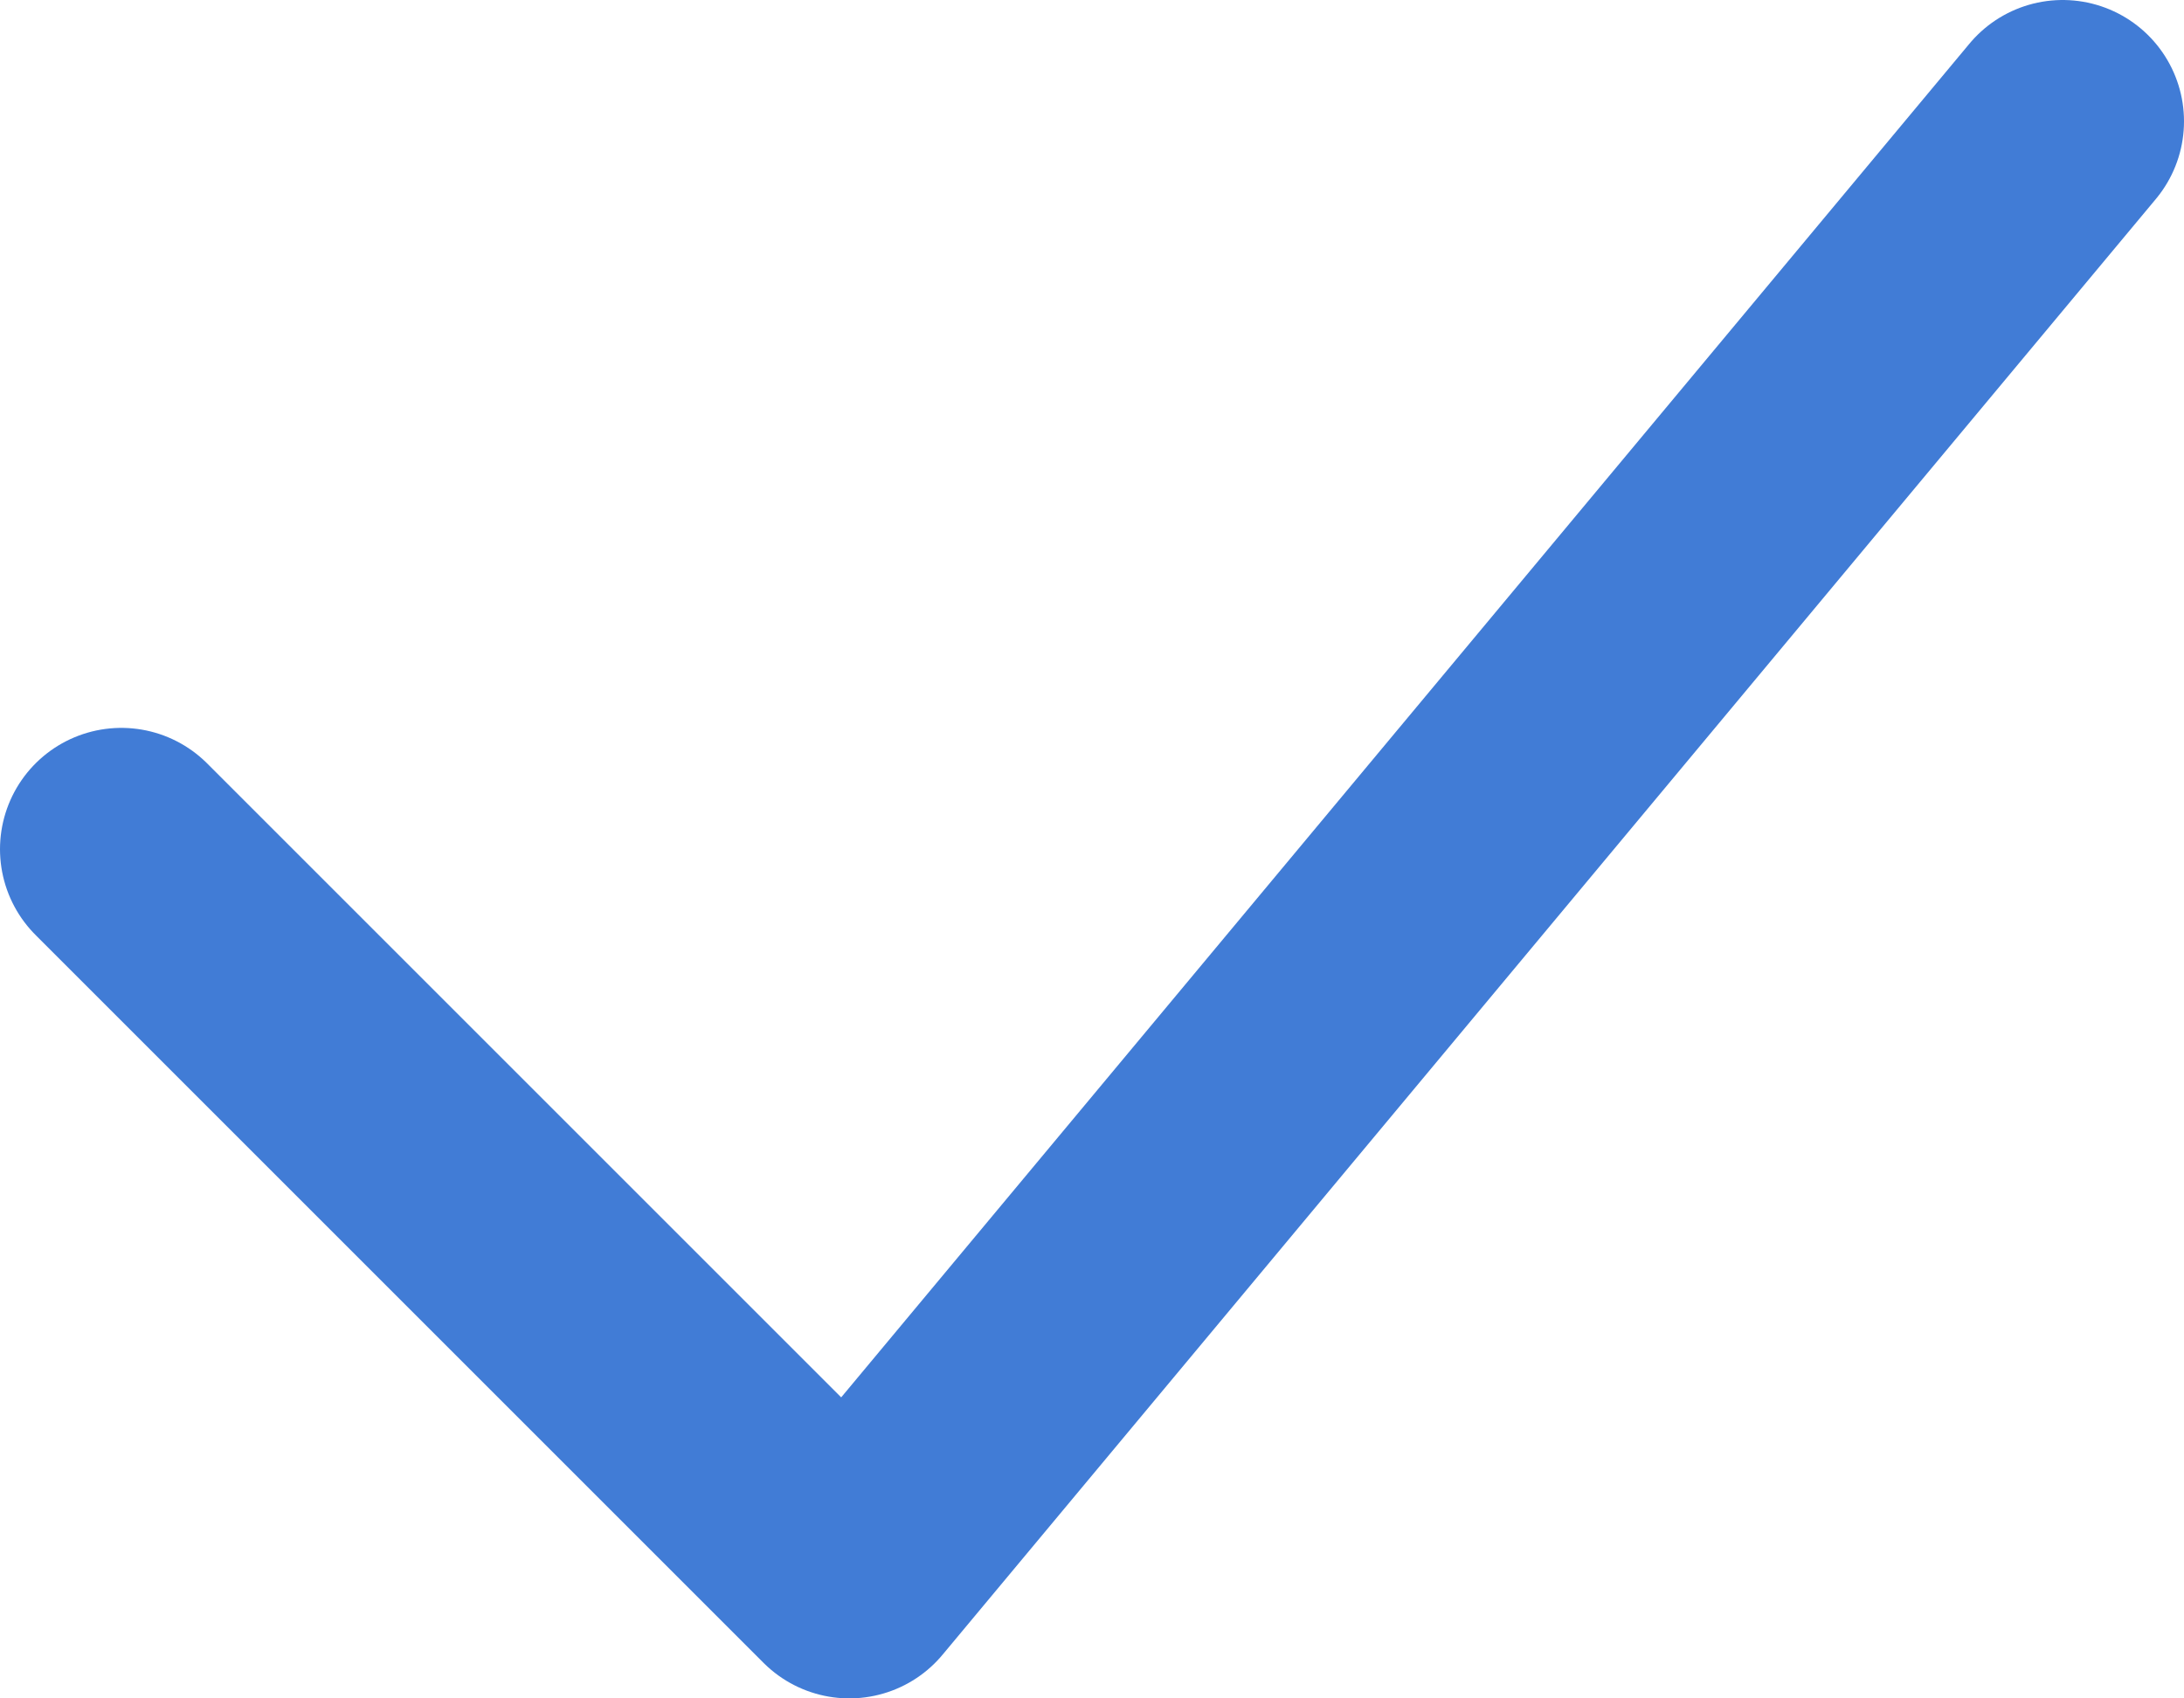
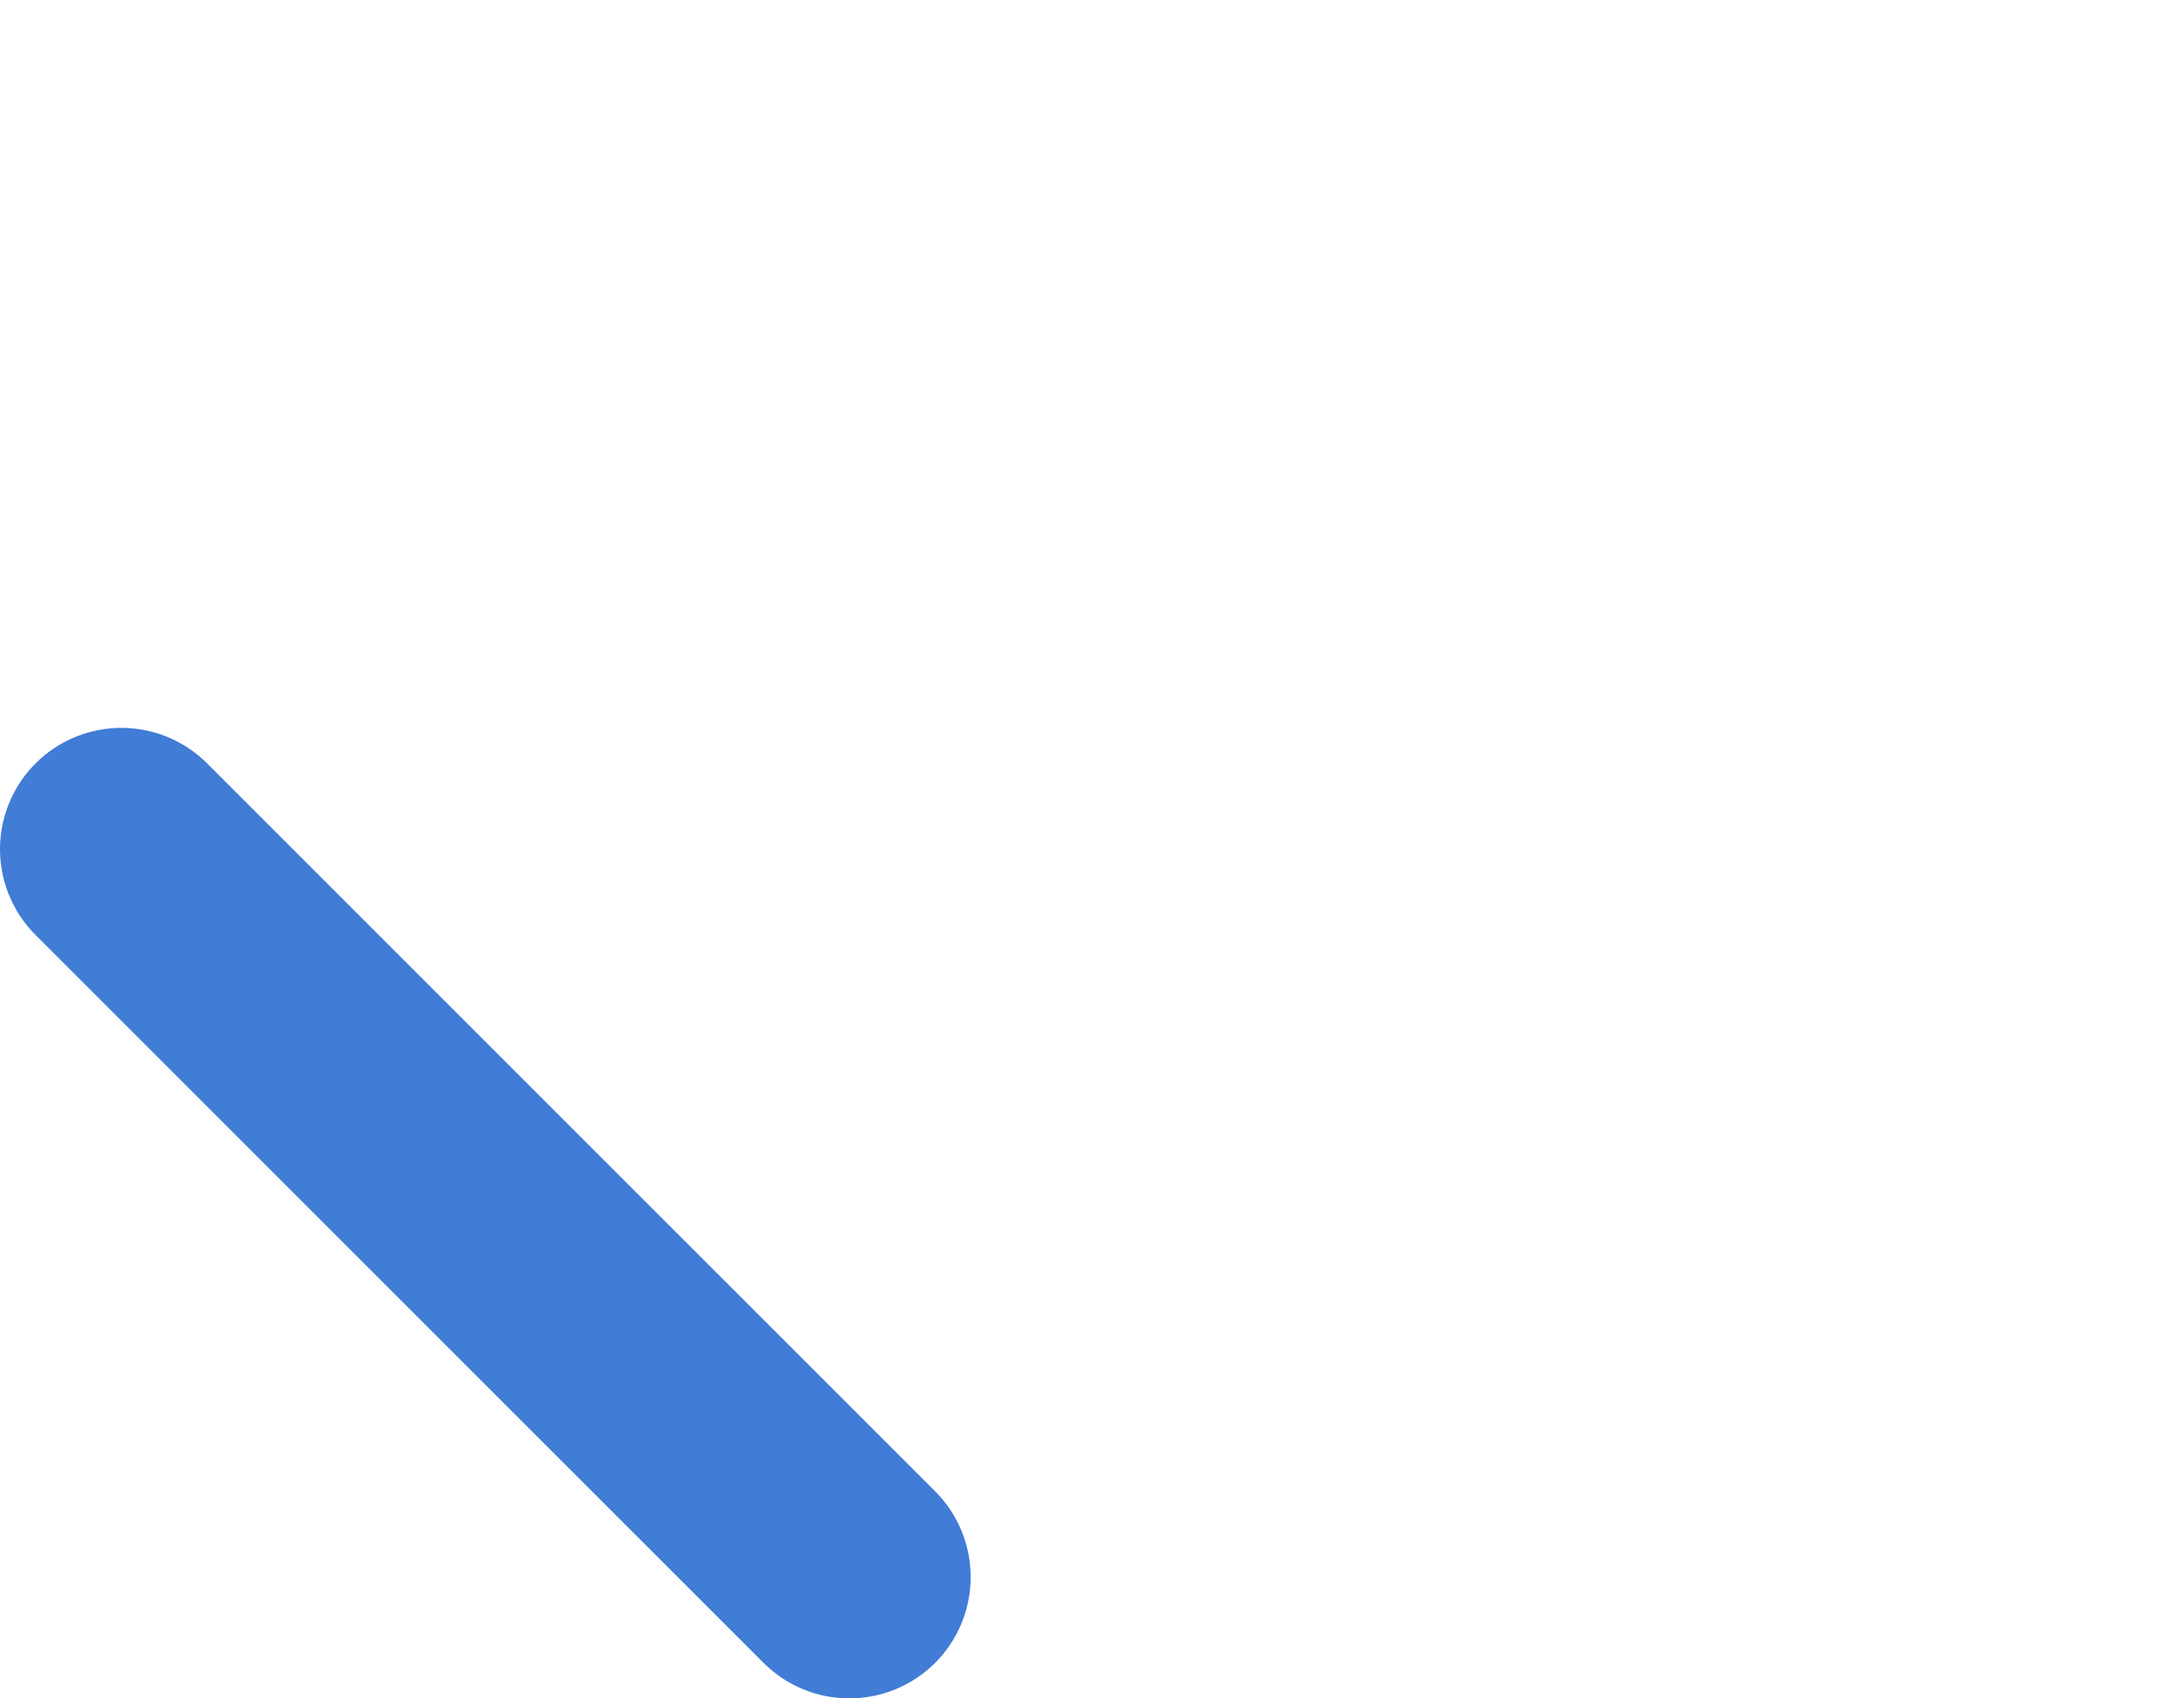
<svg xmlns="http://www.w3.org/2000/svg" width="18" height="14" viewBox="0 0 18 14" fill="none">
-   <path d="M1 7L7 13L17 1" stroke="#417CD6" stroke-width="2" stroke-linecap="round" stroke-linejoin="round" />
+   <path d="M1 7L7 13" stroke="#417CD6" stroke-width="2" stroke-linecap="round" stroke-linejoin="round" />
</svg>